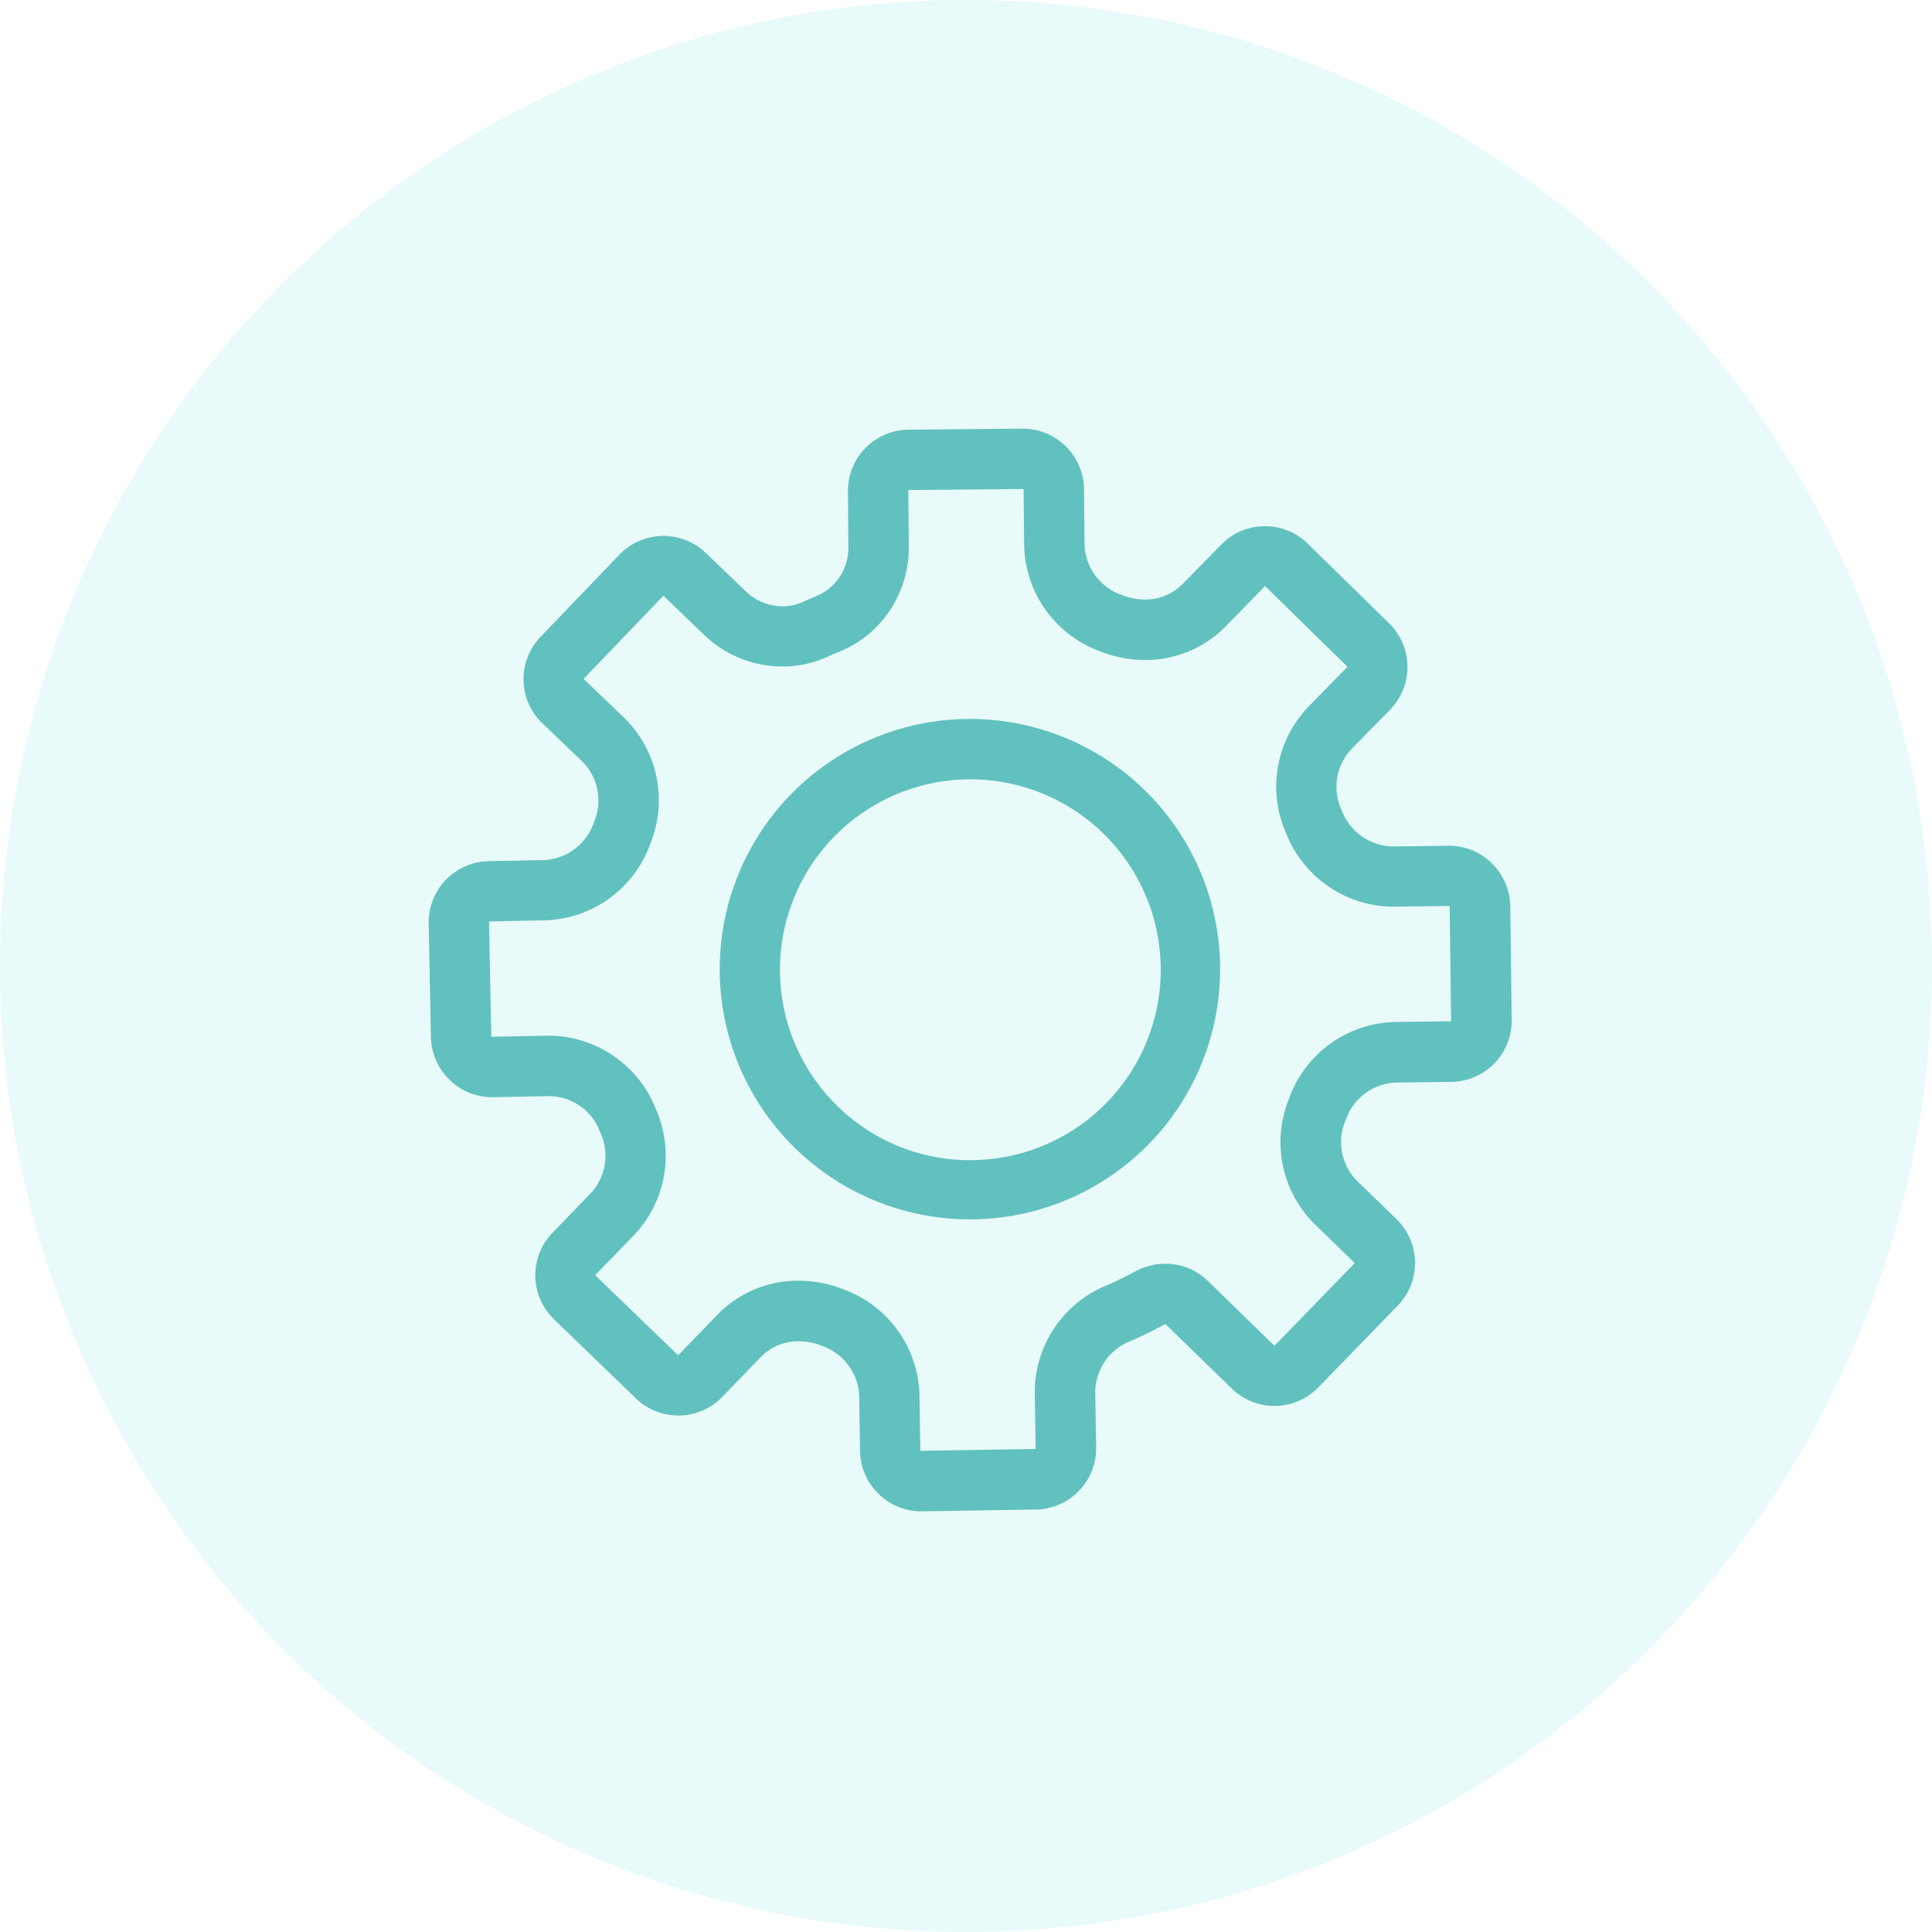
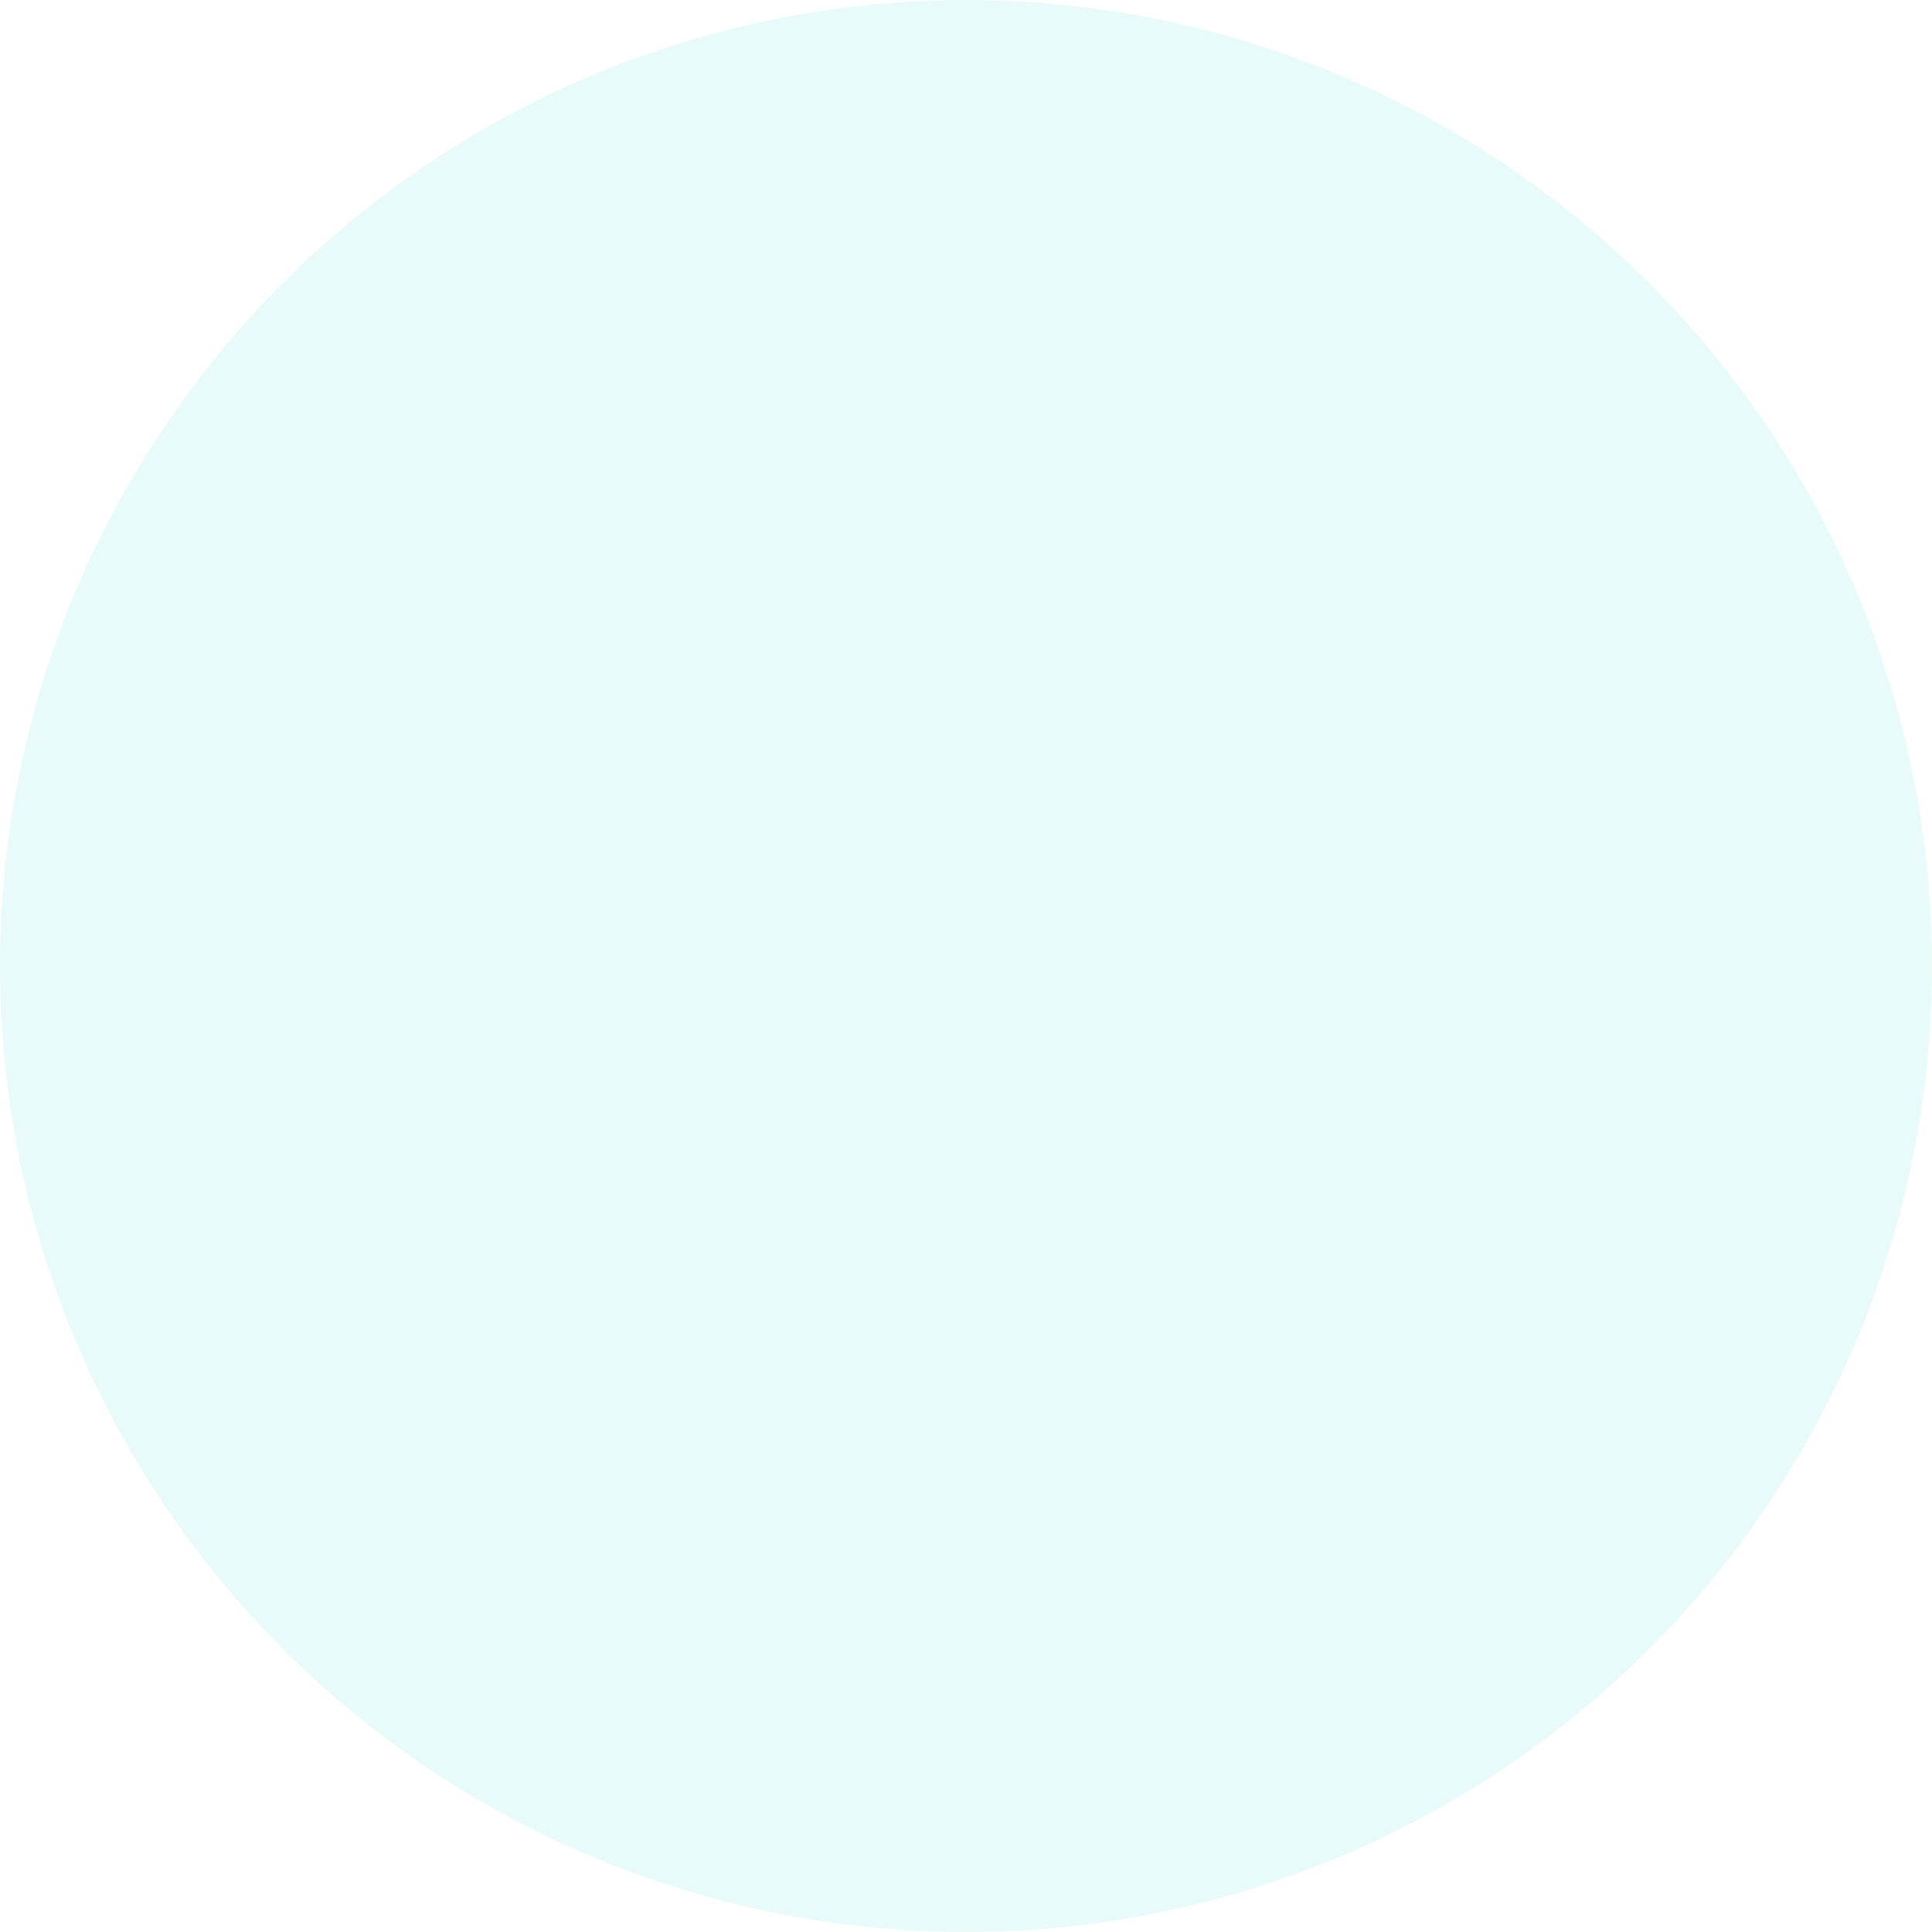
<svg xmlns="http://www.w3.org/2000/svg" width="80" height="80" viewBox="0 0 80 80">
  <g transform="translate(-650 -1451)">
    <circle cx="40" cy="40" r="40" transform="translate(650 1451)" fill="#69ddd9" opacity="0.15" />
    <g transform="translate(669 1470)">
-       <path d="M25.106.5a2.537,2.537,0,0,1,2.53,2.508l.021,2.3a2.288,2.288,0,0,0,1.495,2.061l.046.018.008,0a2.524,2.524,0,0,0,.951.189,2.151,2.151,0,0,0,1.555-.637L33.321,5.3a2.512,2.512,0,0,1,1.809-.761h0a2.517,2.517,0,0,1,1.77.722l3.37,3.3a2.533,2.533,0,0,1,.039,3.578L38.7,13.777a2.283,2.283,0,0,0-.4,2.514l.021.048A2.3,2.3,0,0,0,40.4,17.8h.027l2.329-.029a2.539,2.539,0,0,1,2.529,2.5l.06,4.714a2.53,2.53,0,0,1-2.5,2.562l-2.3.029a2.289,2.289,0,0,0-2.056,1.507l-.02.05a2.281,2.281,0,0,0,.457,2.5l1.649,1.6a2.53,2.53,0,0,1,.051,3.578L37.338,40.2a2.53,2.53,0,0,1-3.578.051l-2.743-2.665a.093.093,0,0,0-.068.016c-.455.249-.927.479-1.4.683a2.288,2.288,0,0,0-1.449,2.1l.037,2.3a2.533,2.533,0,0,1-2.489,2.571l-4.715.076h-.041a2.542,2.542,0,0,1-2.53-2.49l-.037-2.3a2.288,2.288,0,0,0-1.511-2.05l-.06-.024a2.525,2.525,0,0,0-.928-.179,2.153,2.153,0,0,0-1.568.648l-1.6,1.654a2.53,2.53,0,0,1-3.577.064L5.688,37.378A2.534,2.534,0,0,1,5.623,33.8l1.6-1.654A2.282,2.282,0,0,0,7.6,29.628l-.022-.051a2.262,2.262,0,0,0-2.1-1.439l-2.3.045H3.123A2.544,2.544,0,0,1,.593,25.7L.5,20.989A2.533,2.533,0,0,1,2.98,18.41l2.3-.046a2.288,2.288,0,0,0,2.046-1.521l.02-.051a2.282,2.282,0,0,0-.475-2.5L5.208,12.7a2.53,2.53,0,0,1-.077-3.578l3.262-3.4a2.544,2.544,0,0,1,1.828-.78,2.519,2.519,0,0,1,1.75.7l1.666,1.6a2.212,2.212,0,0,0,1.513.616,2.01,2.01,0,0,0,.838-.181c.188-.086.387-.172.59-.255a2.154,2.154,0,0,0,1.3-2.013L17.861,3.1A2.53,2.53,0,0,1,20.368.543Zm3.166,9.208-.047-.018a4.777,4.777,0,0,1-3.068-4.361l-.021-2.3a.03.03,0,0,0-.03-.03h0l-4.715.043a.027.027,0,0,0-.022.009.026.026,0,0,0-.009.021l.021,2.309a4.692,4.692,0,0,1-.756,2.6,4.548,4.548,0,0,1-2.1,1.745c-.172.07-.34.143-.5.216a4.5,4.5,0,0,1-1.876.406,4.671,4.671,0,0,1-3.243-1.31l-1.666-1.6a.026.026,0,0,0-.021-.008.028.028,0,0,0-.023.01l-3.261,3.4a.027.027,0,0,0-.008.022.026.026,0,0,0,.009.021l1.66,1.59A4.77,4.77,0,0,1,9.671,17.7l0,.005-.021.054a4.777,4.777,0,0,1-4.321,3.1l-2.3.046a.03.03,0,0,0-.03.03l.093,4.715a.032.032,0,0,0,.031.03l2.3-.045h.091a4.793,4.793,0,0,1,4.355,2.944l0,.011.017.039a4.771,4.771,0,0,1-.87,5.249l-1.6,1.654a.031.031,0,0,0,0,.043l3.393,3.274a.027.027,0,0,0,.021.008.026.026,0,0,0,.022-.009l1.6-1.654a4.632,4.632,0,0,1,3.367-1.412,5.016,5.016,0,0,1,1.859.359l.043.017a4.777,4.777,0,0,1,3.1,4.337l.037,2.3a.03.03,0,0,0,.03.03l4.716-.076a.03.03,0,0,0,.03-.031l-.037-2.3a4.777,4.777,0,0,1,2.961-4.436c.4-.174.8-.369,1.191-.58a2.63,2.63,0,0,1,1.257-.323,2.5,2.5,0,0,1,1.752.708L35.5,38.455a.027.027,0,0,0,.021.009.026.026,0,0,0,.021-.009l3.286-3.382a.027.027,0,0,0,.009-.022.025.025,0,0,0-.009-.02l-1.65-1.6A4.769,4.769,0,0,1,36.144,28.2l.016-.041,0-.01a4.777,4.777,0,0,1,4.347-3.081l2.3-.029a.027.027,0,0,0,.022-.009.026.026,0,0,0,.008-.021l-.06-4.715a.03.03,0,0,0-.029-.03l-2.3.029H40.4a4.788,4.788,0,0,1-4.366-2.97l-.025-.057a4.773,4.773,0,0,1,.909-5.242l1.607-1.642a.03.03,0,0,0,0-.043l-3.37-3.3a.032.032,0,0,0-.021-.009.027.027,0,0,0-.022.009L33.5,8.689a4.631,4.631,0,0,1-3.342,1.389A5.013,5.013,0,0,1,28.272,9.708Z" transform="translate(-1.749 -1.75)" fill="#61c1be" />
-       <path d="M34.945,24.516a10.36,10.36,0,1,1-4.009.8A10.336,10.336,0,0,1,34.945,24.516Zm0,18.268a7.884,7.884,0,1,0-5.453-2.191A7.817,7.817,0,0,0,34.943,42.785Z" transform="translate(-13.766 -13.745)" fill="#61c1be" />
-     </g>
+       </g>
  </g>
</svg>